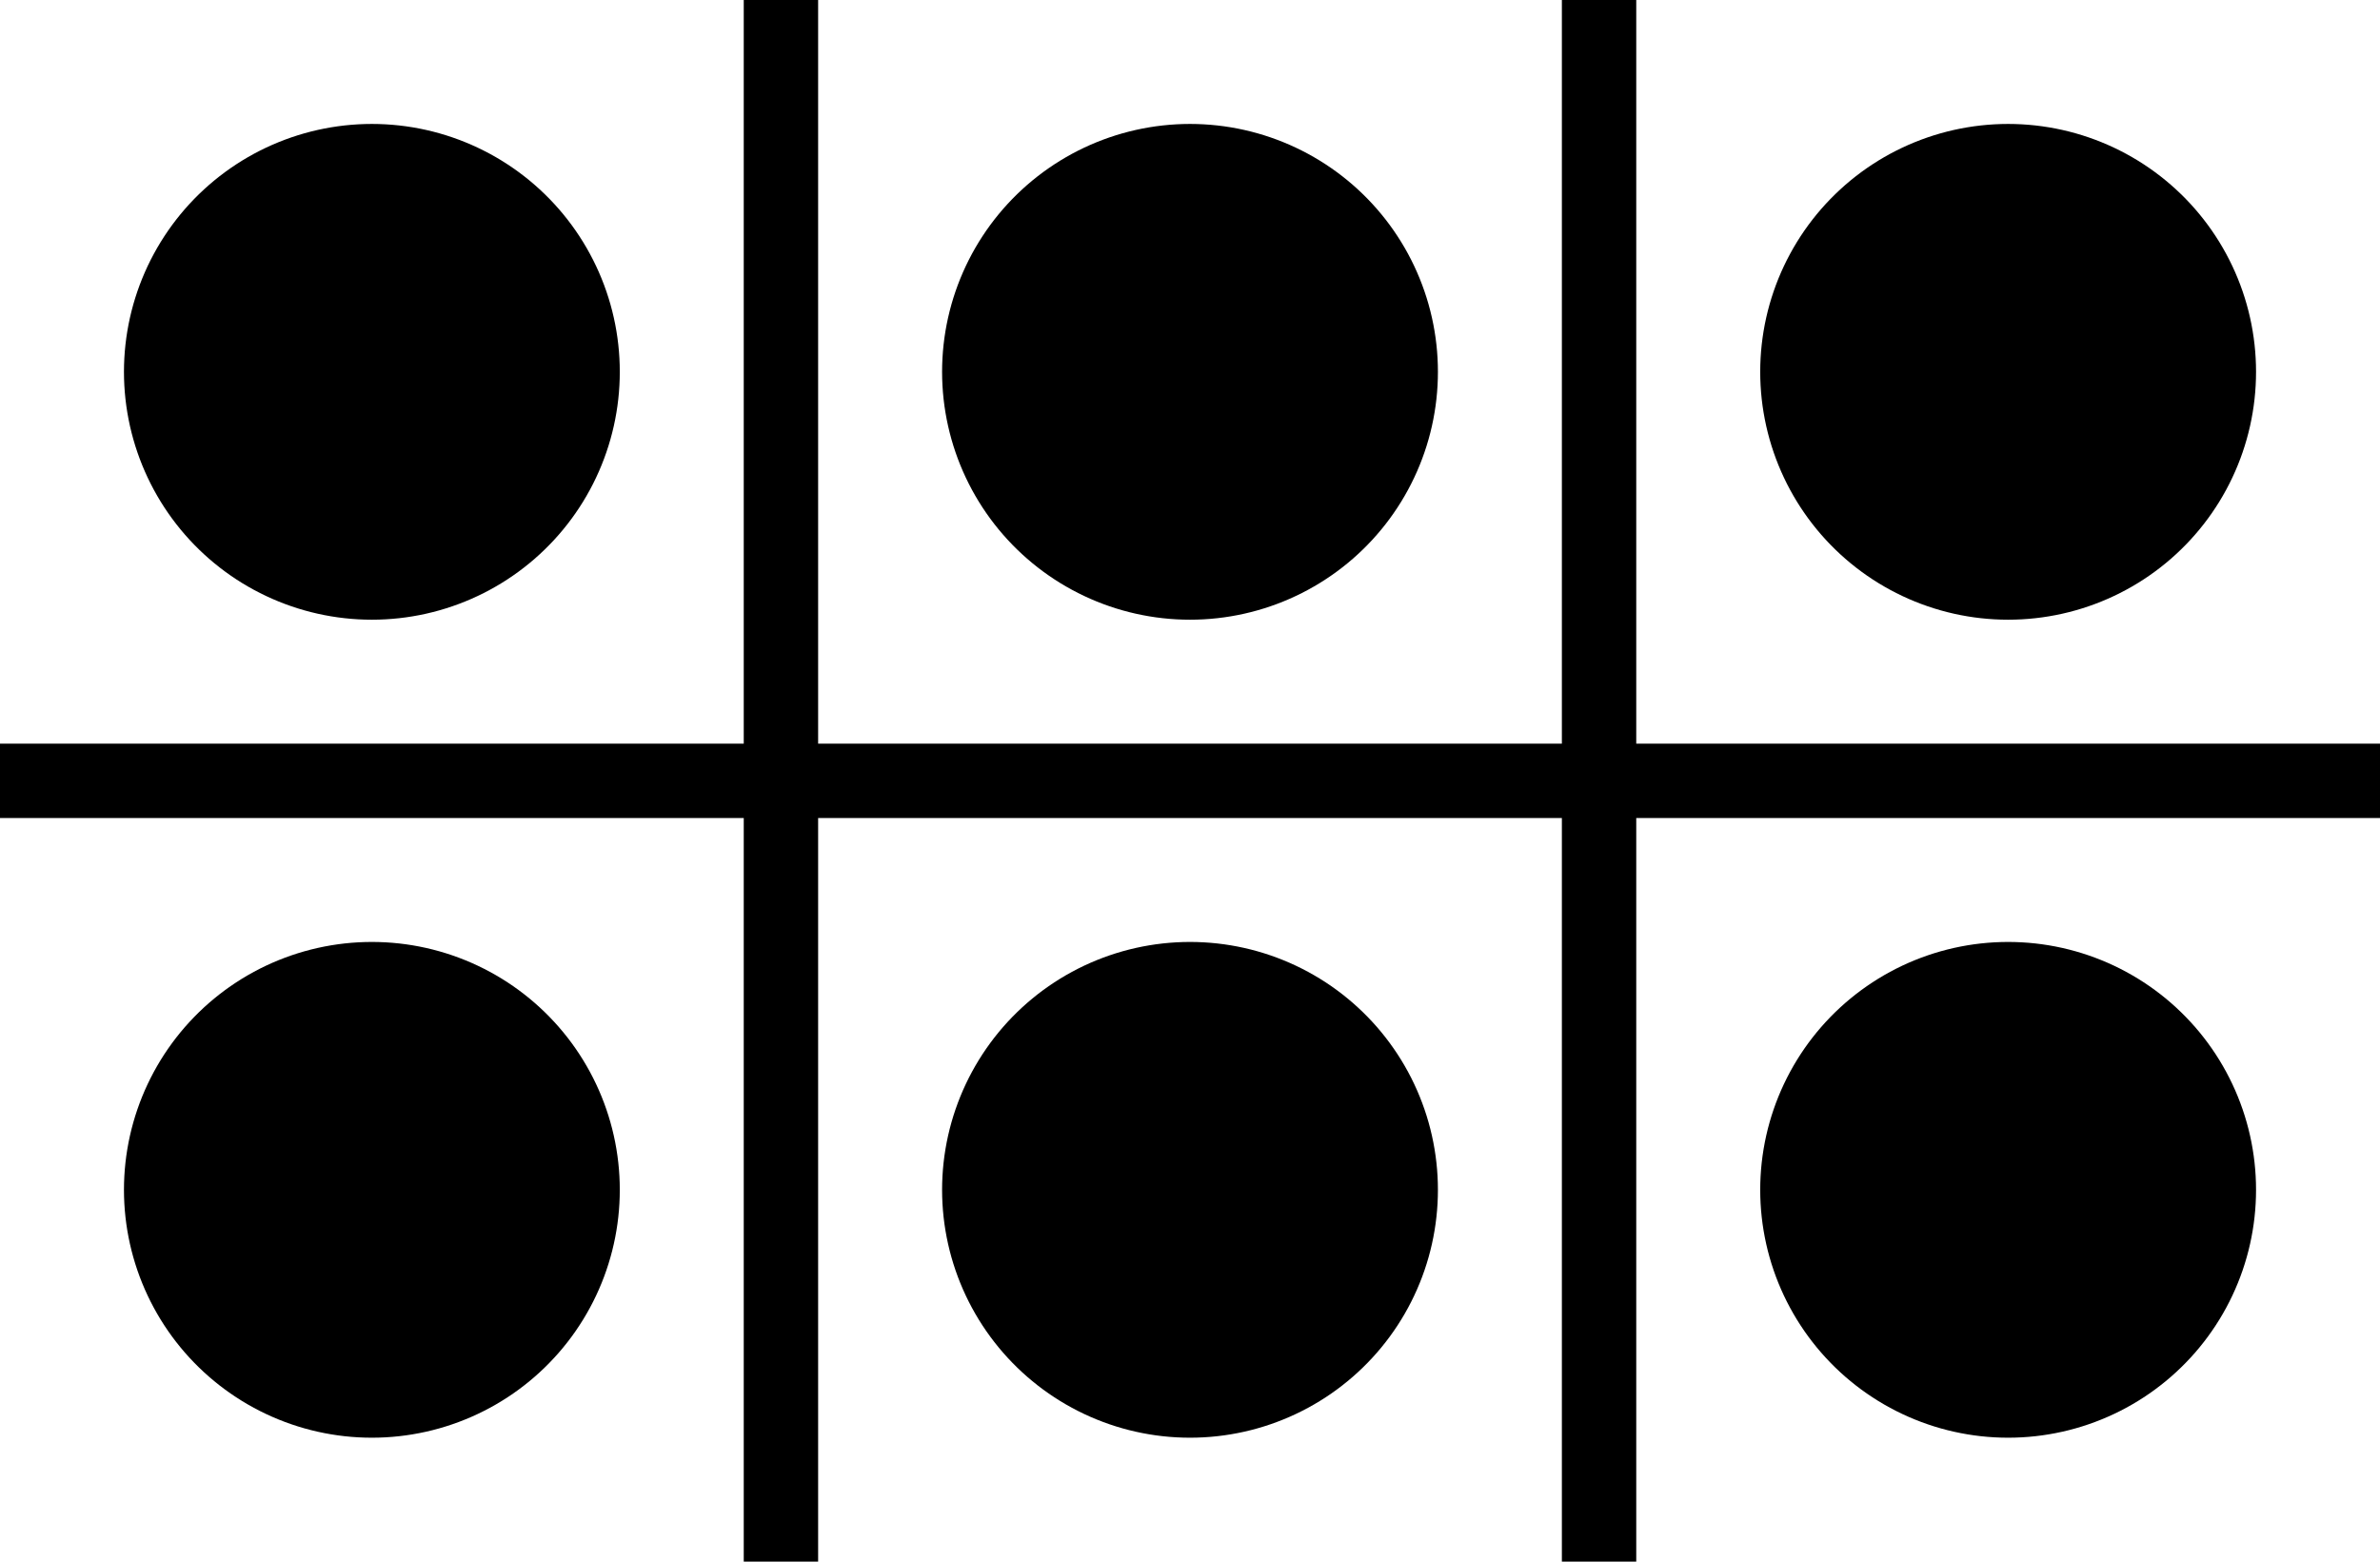
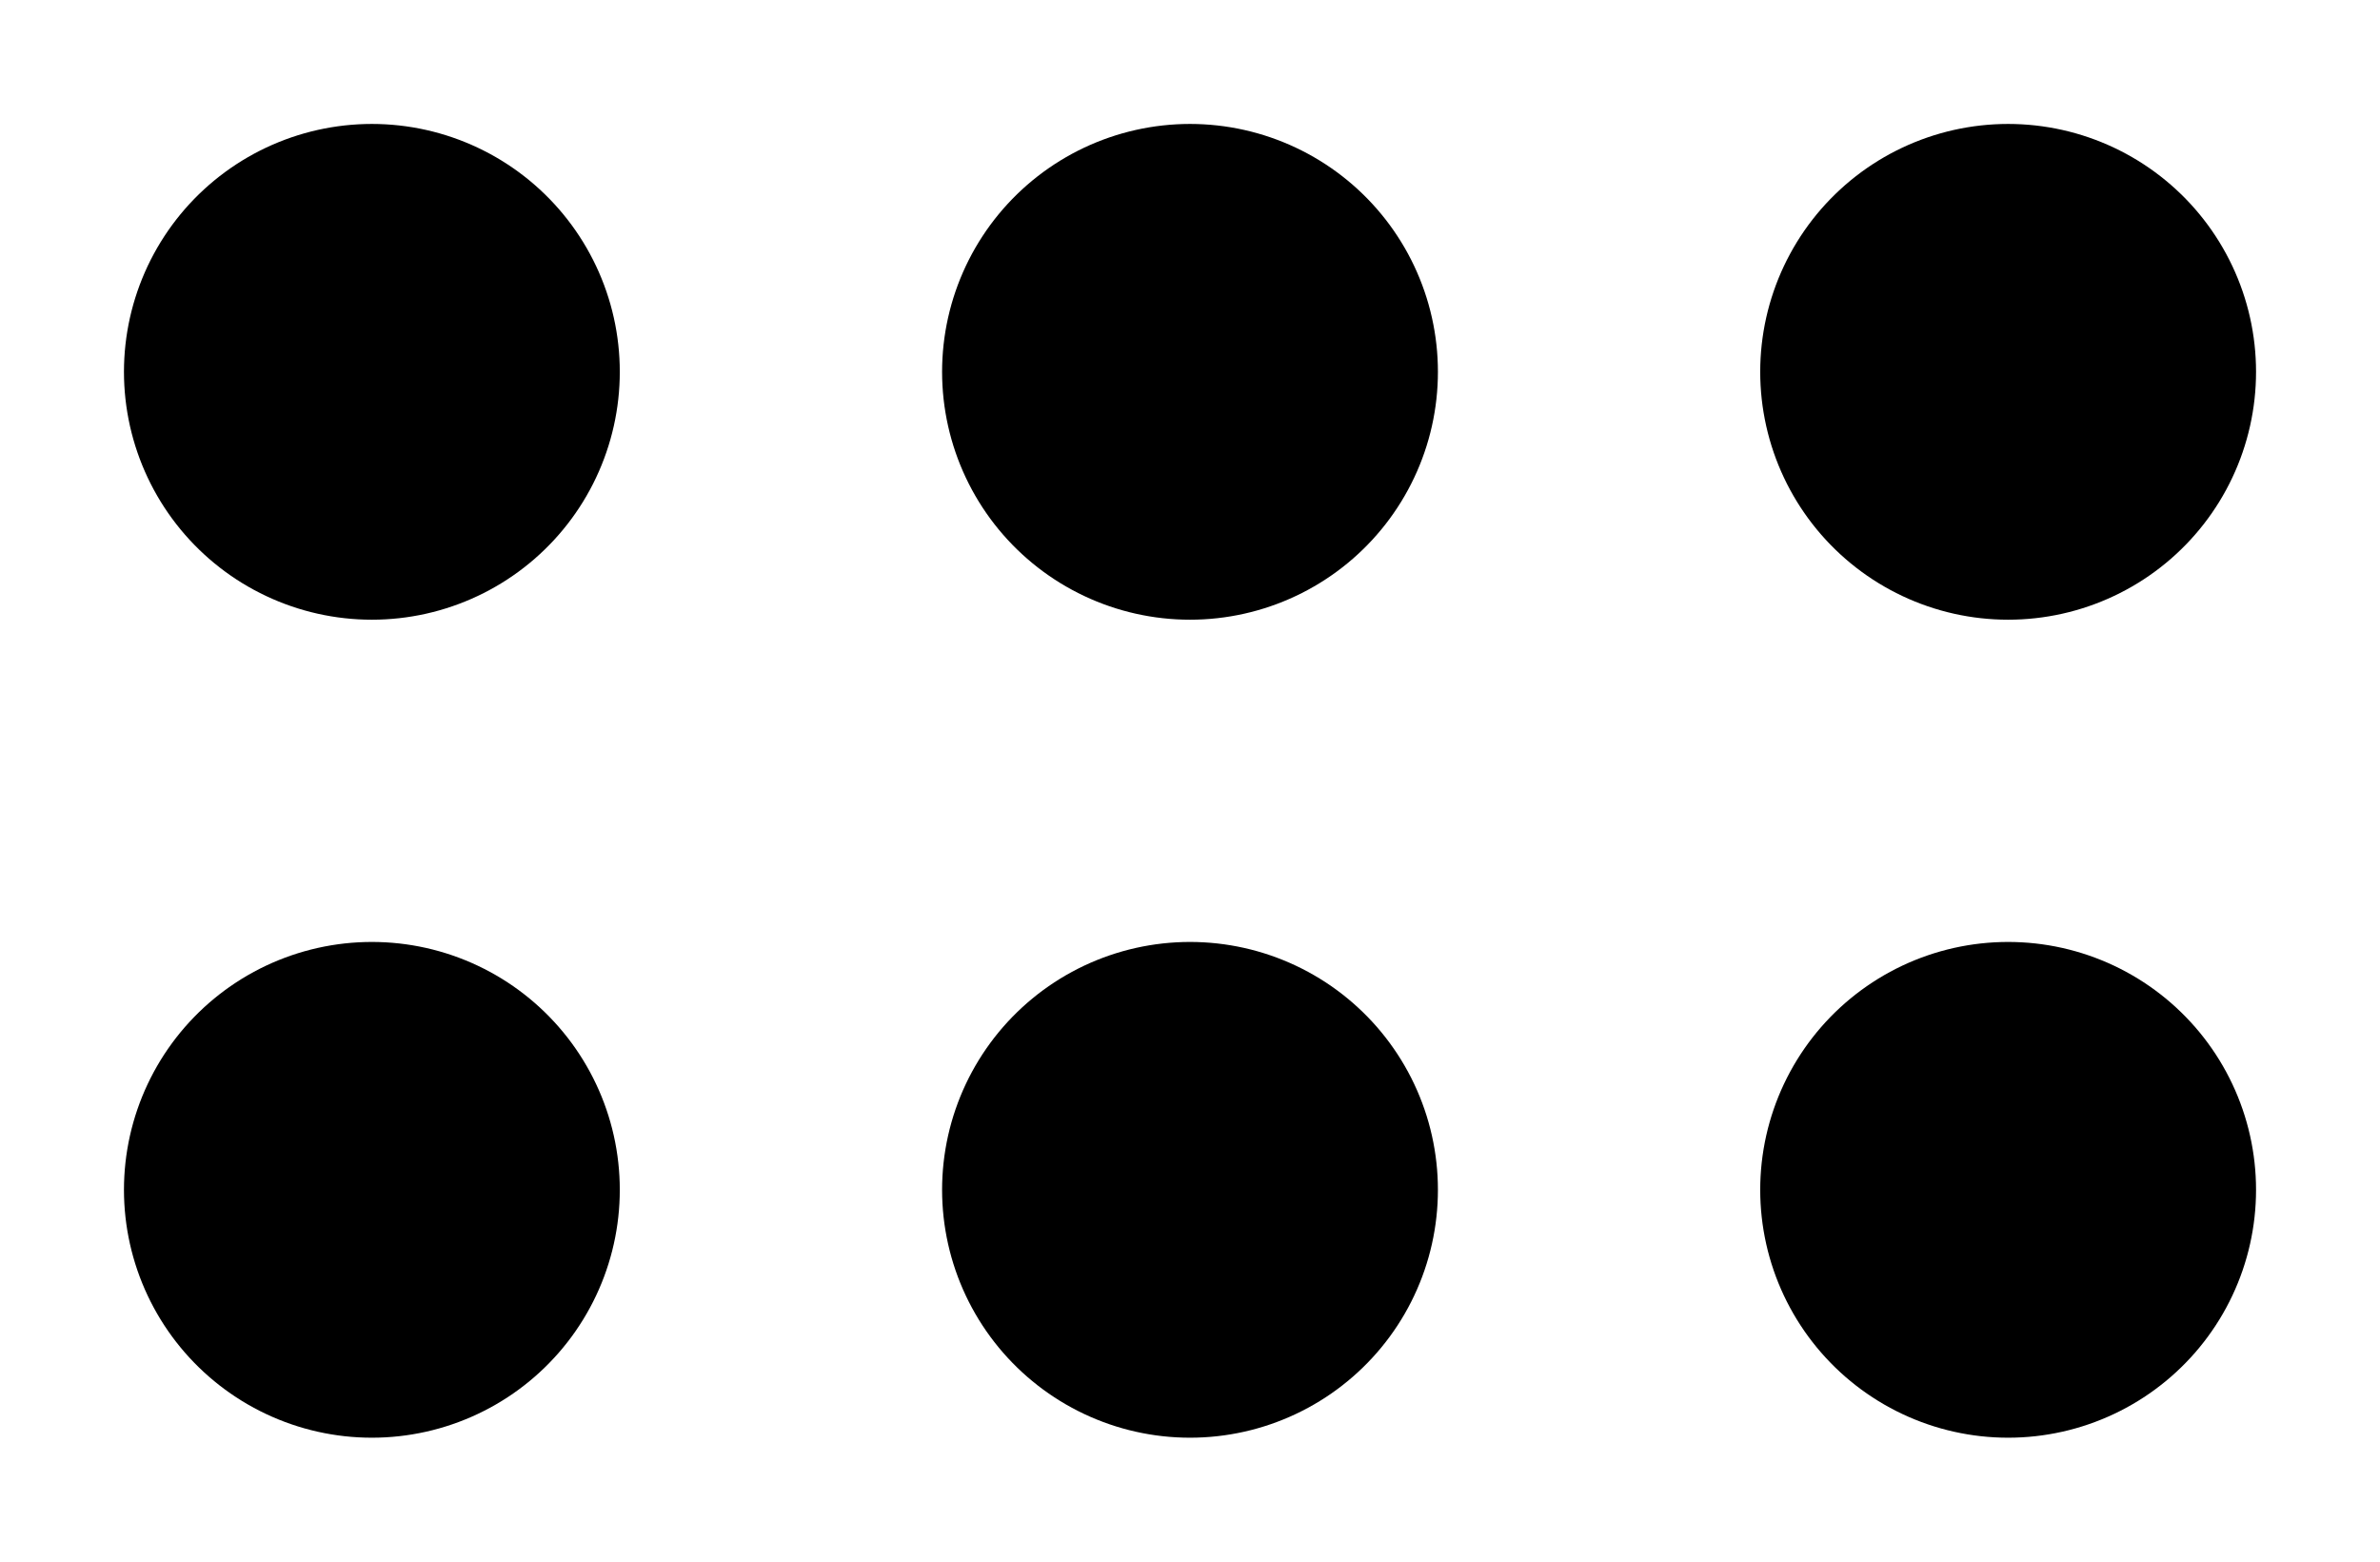
<svg xmlns="http://www.w3.org/2000/svg" width="960" height="630">
  <g stroke="#000" stroke-linecap="round">
-     <path stroke-width="30" d="M0 315h960M315 0v630m330 0V0" />
    <path stroke-width="200" stroke-dasharray="0,330" d="M810 150H149m1 330h661" />
  </g>
</svg>